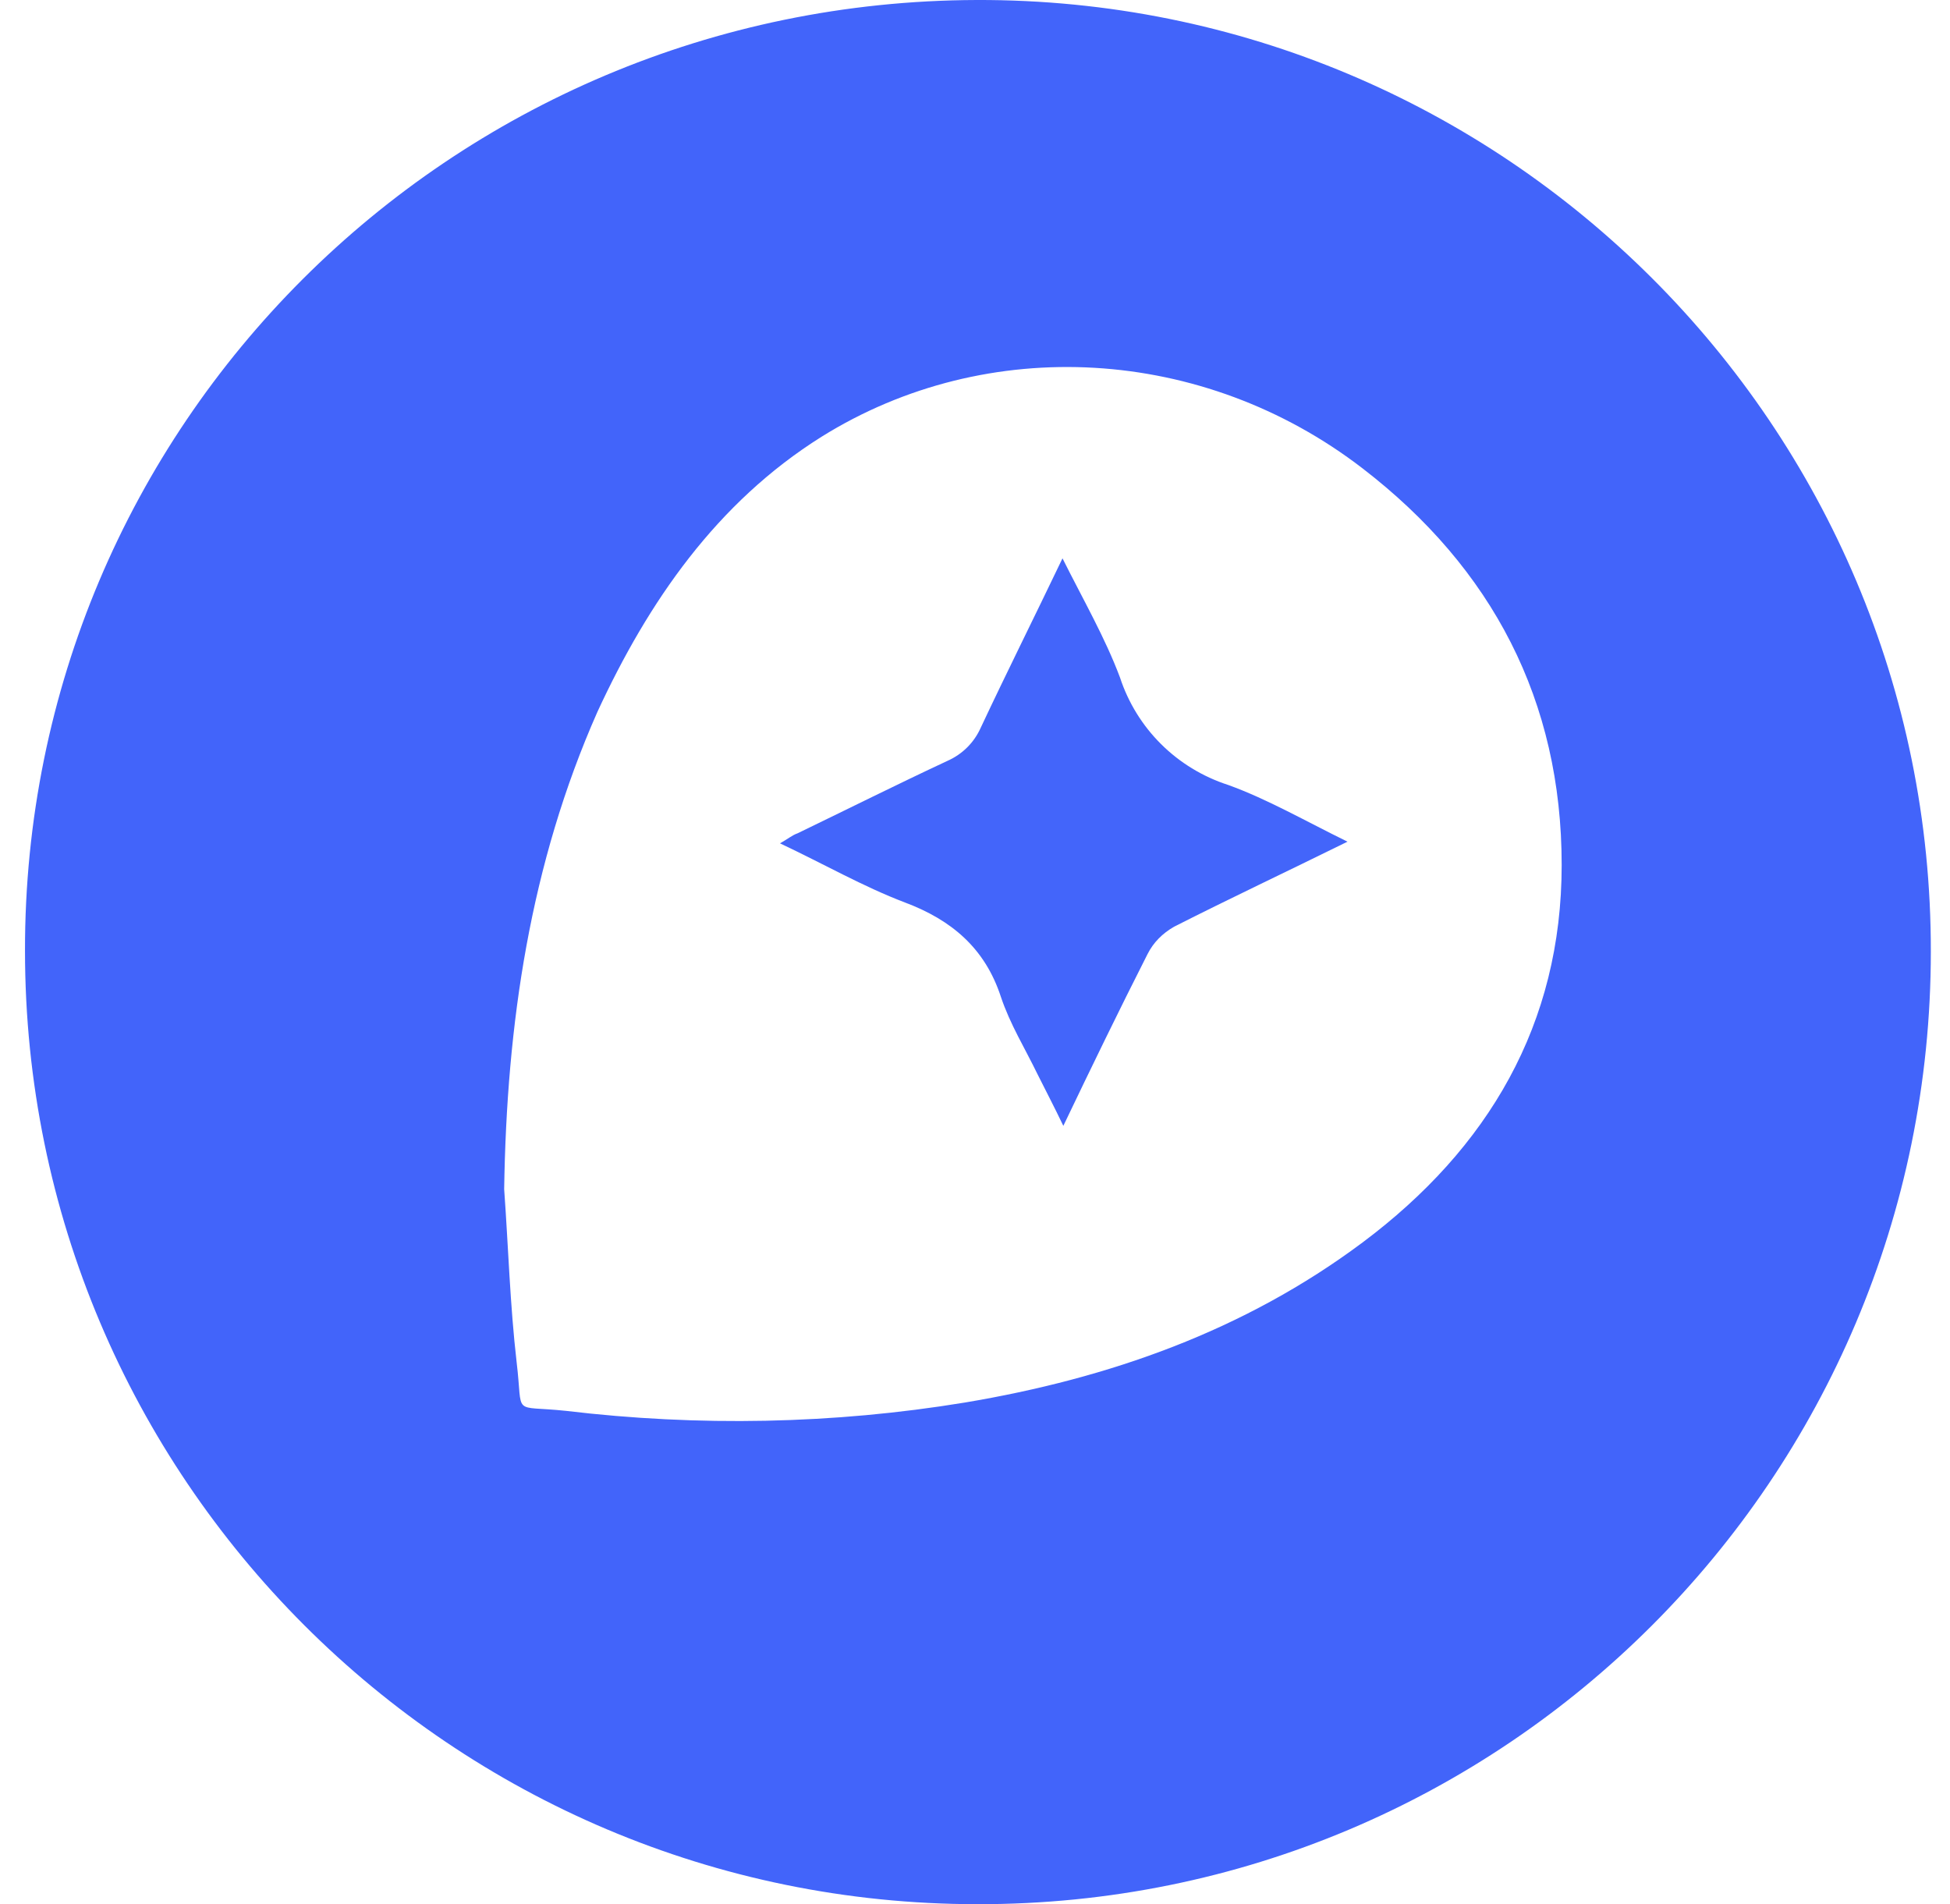
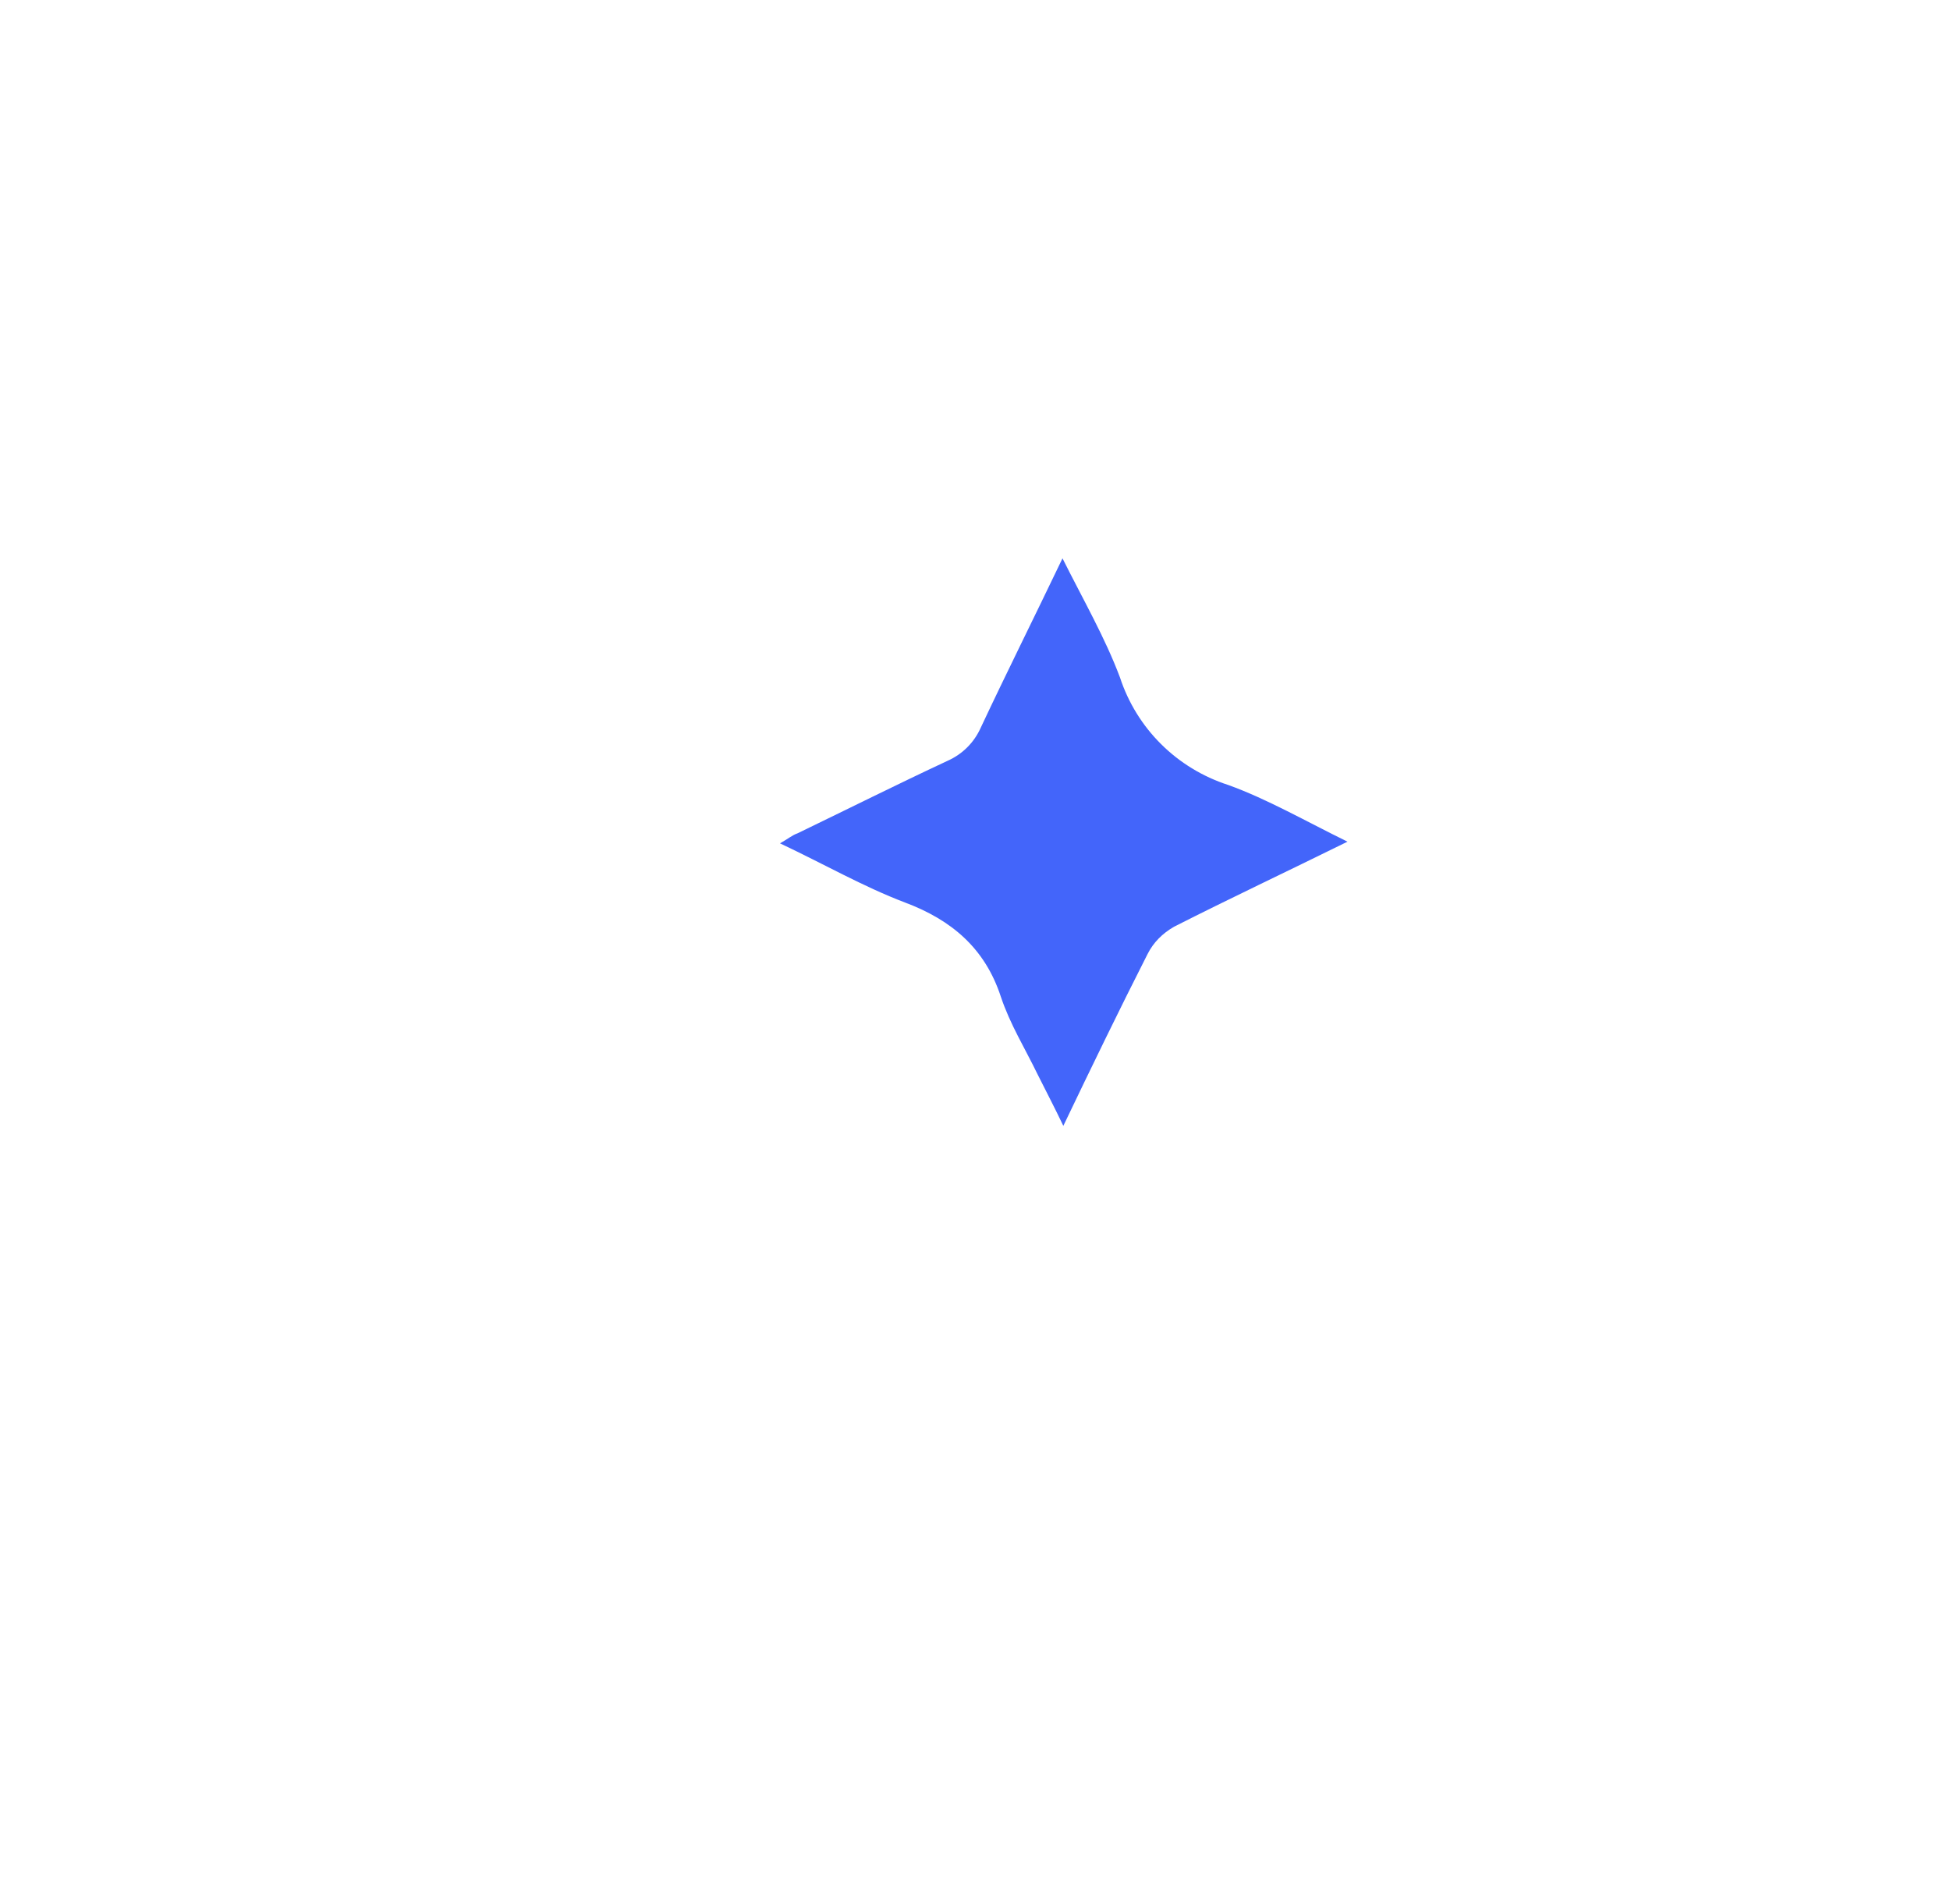
<svg xmlns="http://www.w3.org/2000/svg" version="1.1" id="Layer_1" x="0px" y="0px" viewBox="0 0 234 228.5" style="enable-background:new 0 0 234 228.5;" xml:space="preserve">
  <style type="text/css">
	.st0{fill:#4264FA;}
	.st1{fill:#4364FA;}
	.st2{fill:#4365FA;}
</style>
-   <path class="st0" d="M3,114.1C2.9,51.1,53.9,0.2,117.2,0s114.6,51.1,114.5,114.2c0,63.2-51.2,114.4-114.4,114.3  C54.2,228.5,3,177.3,3,114.1L3,114.1z M60.5,142.7c0.5,6.9,0.7,13.9,1.5,20.8c0.8,6.6-0.7,5.1,5.9,5.8c15.9,1.9,32.1,1.6,47.9-1  c17.3-2.9,33.5-8.6,47.7-19.2c15.1-11.3,23.9-26.2,23.9-45.3c0-19.7-8.3-35.6-23.9-47.6c-19.1-14.7-45-16.2-64.9-3.8  c-12.6,7.9-20.8,19.8-26.9,33C63.6,103.7,60.8,122.9,60.5,142.7L60.5,142.7z" />
-   <path class="st1" d="M305.5,75.6c16.7-21.1,47.8-15,59,5.4c1.9-2.8,4-5.5,6.1-8c9.8-10.4,24.4-13.4,38.1-7.9  c13.4,5.4,22.1,17.7,22.2,31.7c0.1,20.8,0.1,41.5,0.1,62.3c0,3.1-1,4-4,4h-14.9c-3.3,0-4.2-1-4.2-4.4v-54.5c0-6.8-2.3-12.6-7.6-17  c-10.8-8.9-25.6-4.2-30.5,9.7c-1,2.7-1.5,5.6-1.5,8.5c-0.1,17.4,0.1,34.8,0.2,52.2c0,4.8-0.6,5.4-5.2,5.4H350  c-3.6,0-4.4-0.8-4.4-4.3v-54c0-5.5-1.4-10.5-4.9-14.8c-9.6-11.5-26.4-9-32.5,5.1c-1.6,3.7-2.4,7.6-2.5,11.7  c-0.3,17.2-0.1,34.5-0.1,51.7c0,4.1-0.6,4.7-4.8,4.7h-14.1c-2.9,0-3.9-1-3.9-3.9V68.6c0-2.8,1-3.7,3.7-3.7c5.1,0,10.3,0,15.4,0  c2.7,0,3.6,1,3.7,3.7V72C305.5,72,305.5,74.2,305.5,75.6L305.5,75.6z" />
-   <path class="st2" d="M724.9,76.3c3.5-2.6,6.6-5.2,10.1-7.3c20.6-12.2,46.4-7,61.2,12.2c18.6,24,13.2,59.8-11.4,76.4  c-18,12.2-42,10.4-57.9-4.5l-2-1.9v7.4c0,3.6-0.9,4.5-4.3,4.5h-14.4c-3.3,0-4.3-1-4.3-4.3v-53V30c0-4.1,0.7-4.8,4.8-4.8h14.1  c3.2,0,4.1,0.9,4.1,4.1v44C724.9,74.3,724.9,75.3,724.9,76.3L724.9,76.3z M784.5,114.1c-0.3-2.3-0.4-4.6-0.9-6.9  c-3.8-18.5-23.3-29-40.3-21.7c-14.6,6.3-22,23.7-16.6,39.2c4.7,13.3,16.7,21,29.1,20.3C772.4,144,784.3,130.7,784.5,114.1z   M601.5,76.4l1.7-1.5c23.5-20.5,56.8-15.2,72.9,11.6c14.3,23.7,7.8,55.1-14.6,70.8c-17.5,12.2-41.1,10.9-57.2-3.1  c-0.9-0.8-1.8-1.5-3-2.6c-0.1,1.4-0.1,2.3-0.1,3.2V198c0,4.3-0.6,4.9-4.9,4.9H582c-2.8,0-3.7-1-3.7-3.7V68.7c0-2.7,1-3.7,3.8-3.7  c5.1,0,10.1,0,15.2,0c3,0,3.9,1,4,4.1c0,2.2,0,4.5,0.1,6.7C601.4,76,601.4,76.2,601.5,76.4z M601.1,114.1c0.2,2.1,0.4,4.3,0.8,6.4  c2.7,16,18,26.8,34,24.1c4-0.7,7.8-2.2,11.2-4.4c13.3-8.7,17.6-27.6,9.5-41.8c-7.7-13.4-23.1-18.7-36.9-12.9  C608.6,90.2,601.3,101.5,601.1,114.1L601.1,114.1z M528.8,76.9v-8.4c0-2.4,1.2-3.5,3.5-3.5h15.9c2.3,0,3.5,1.2,3.5,3.5v89.3  c0,5-0.5,5.5-5.4,5.5h-13.1c-3.6,0-4.4-0.8-4.4-4.3v-7.2c-0.3,0.1-0.6,0.2-0.9,0.4c-23.7,23.1-61.9,16.1-76.7-15.4  c-11.7-24.9-2.2-55.4,21.2-68.4c17.4-9.7,39-7.2,53.8,6.2C527,75.2,527.7,75.8,528.8,76.9L528.8,76.9z M528.8,113.4  c-0.1-0.9-0.2-2.6-0.4-4.3c-2-17.1-19.1-29.1-35.9-25.2c-17.2,4-27.4,23-21.5,40.3c4.3,12.7,16.6,21.6,28.8,20.8  C516.3,144,528.6,131,528.8,113.4L528.8,113.4z M923.4,114c0.1,28.3-23.5,51.6-52.4,51.7c-28.9,0.1-52.8-23-52.9-51.5  s23.5-51.8,52.5-51.8C899.6,62.4,923.3,85.5,923.4,114L923.4,114z M900.6,114c-0.4-2.6-0.6-5.3-1.3-7.8  c-3.9-15.7-19.5-25.8-34.5-22.4c-17.9,4-28.2,22.9-22.2,40.6c4.4,12.7,16.6,21.5,28.9,20.7C887.8,144,900.6,130.4,900.6,114  L900.6,114z" />
-   <path class="st1" d="M972.7,96c5.5-9.2,10.9-18,15.9-26.9c1.8-3.2,4-4.5,7.6-4.3c5.4,0.3,10.8,0,16.2,0.1c1.3,0,2.5,0.6,3.4,1.5  c0.5,0.7-0.1,2.5-0.7,3.4c-9.1,14-18.3,28-27.6,41.9c-1,1.2-1,2.9,0,4c9.2,13.8,18.4,27.7,27.5,41.6c0.5,0.6,0.9,1.3,1.2,1.9  c0.8,2-0.2,3.7-2.4,3.8c-6.6,0.1-13.2,0.2-19.8-0.1c-1.4-0.1-3.2-1.6-4-3c-5.4-8.6-10.6-17.4-15.8-26.2c-0.4-0.7-0.8-1.3-1.4-2.2  L961.2,151c-1.9,3.1-3.8,6.1-5.6,9.3c-1,2-3,3.2-5.2,3c-6-0.1-12,0-18-0.1c-1.1,0-2.7-0.6-3.2-1.4c-0.4-0.8,0-2.5,0.7-3.4  c9.2-14.1,18.4-28.1,27.7-42.1c1.1-1.7,1.2-2.8,0-4.5c-9.1-13.7-18.2-27.4-27.1-41.2c-0.7-1.1-1.3-3-0.8-4.1  c0.4-0.8,2.4-1.3,3.7-1.3c5.5-0.1,11,0,16.5-0.1c3-0.1,4.9,1.1,6.4,3.7c4.9,8.4,9.9,16.6,14.9,24.9C971.6,94.3,972.1,95,972.7,96  L972.7,96z" />
  <path class="st2" d="M161.7,101c-7.3,3.6-14.1,6.8-20.8,10.2c-1.4,0.8-2.5,1.9-3.2,3.3c-3.4,6.7-6.7,13.5-10.1,20.6  c-1.1-2.3-2.1-4.2-3.1-6.2c-1.5-3.1-3.3-6-4.4-9.3c-1.9-5.8-5.9-9.2-11.5-11.3c-5-1.9-9.7-4.6-15-7.1c0.9-0.5,1.5-1,2.1-1.2  c6-2.9,12-5.9,18-8.7c1.8-0.8,3.2-2.2,4-4c3.1-6.6,6.4-13.2,9.8-20.3c2.5,5,5.1,9.5,6.9,14.3c2,6.1,6.8,10.9,13,12.9  C152.1,95.9,156.6,98.5,161.7,101L161.7,101z" />
</svg>